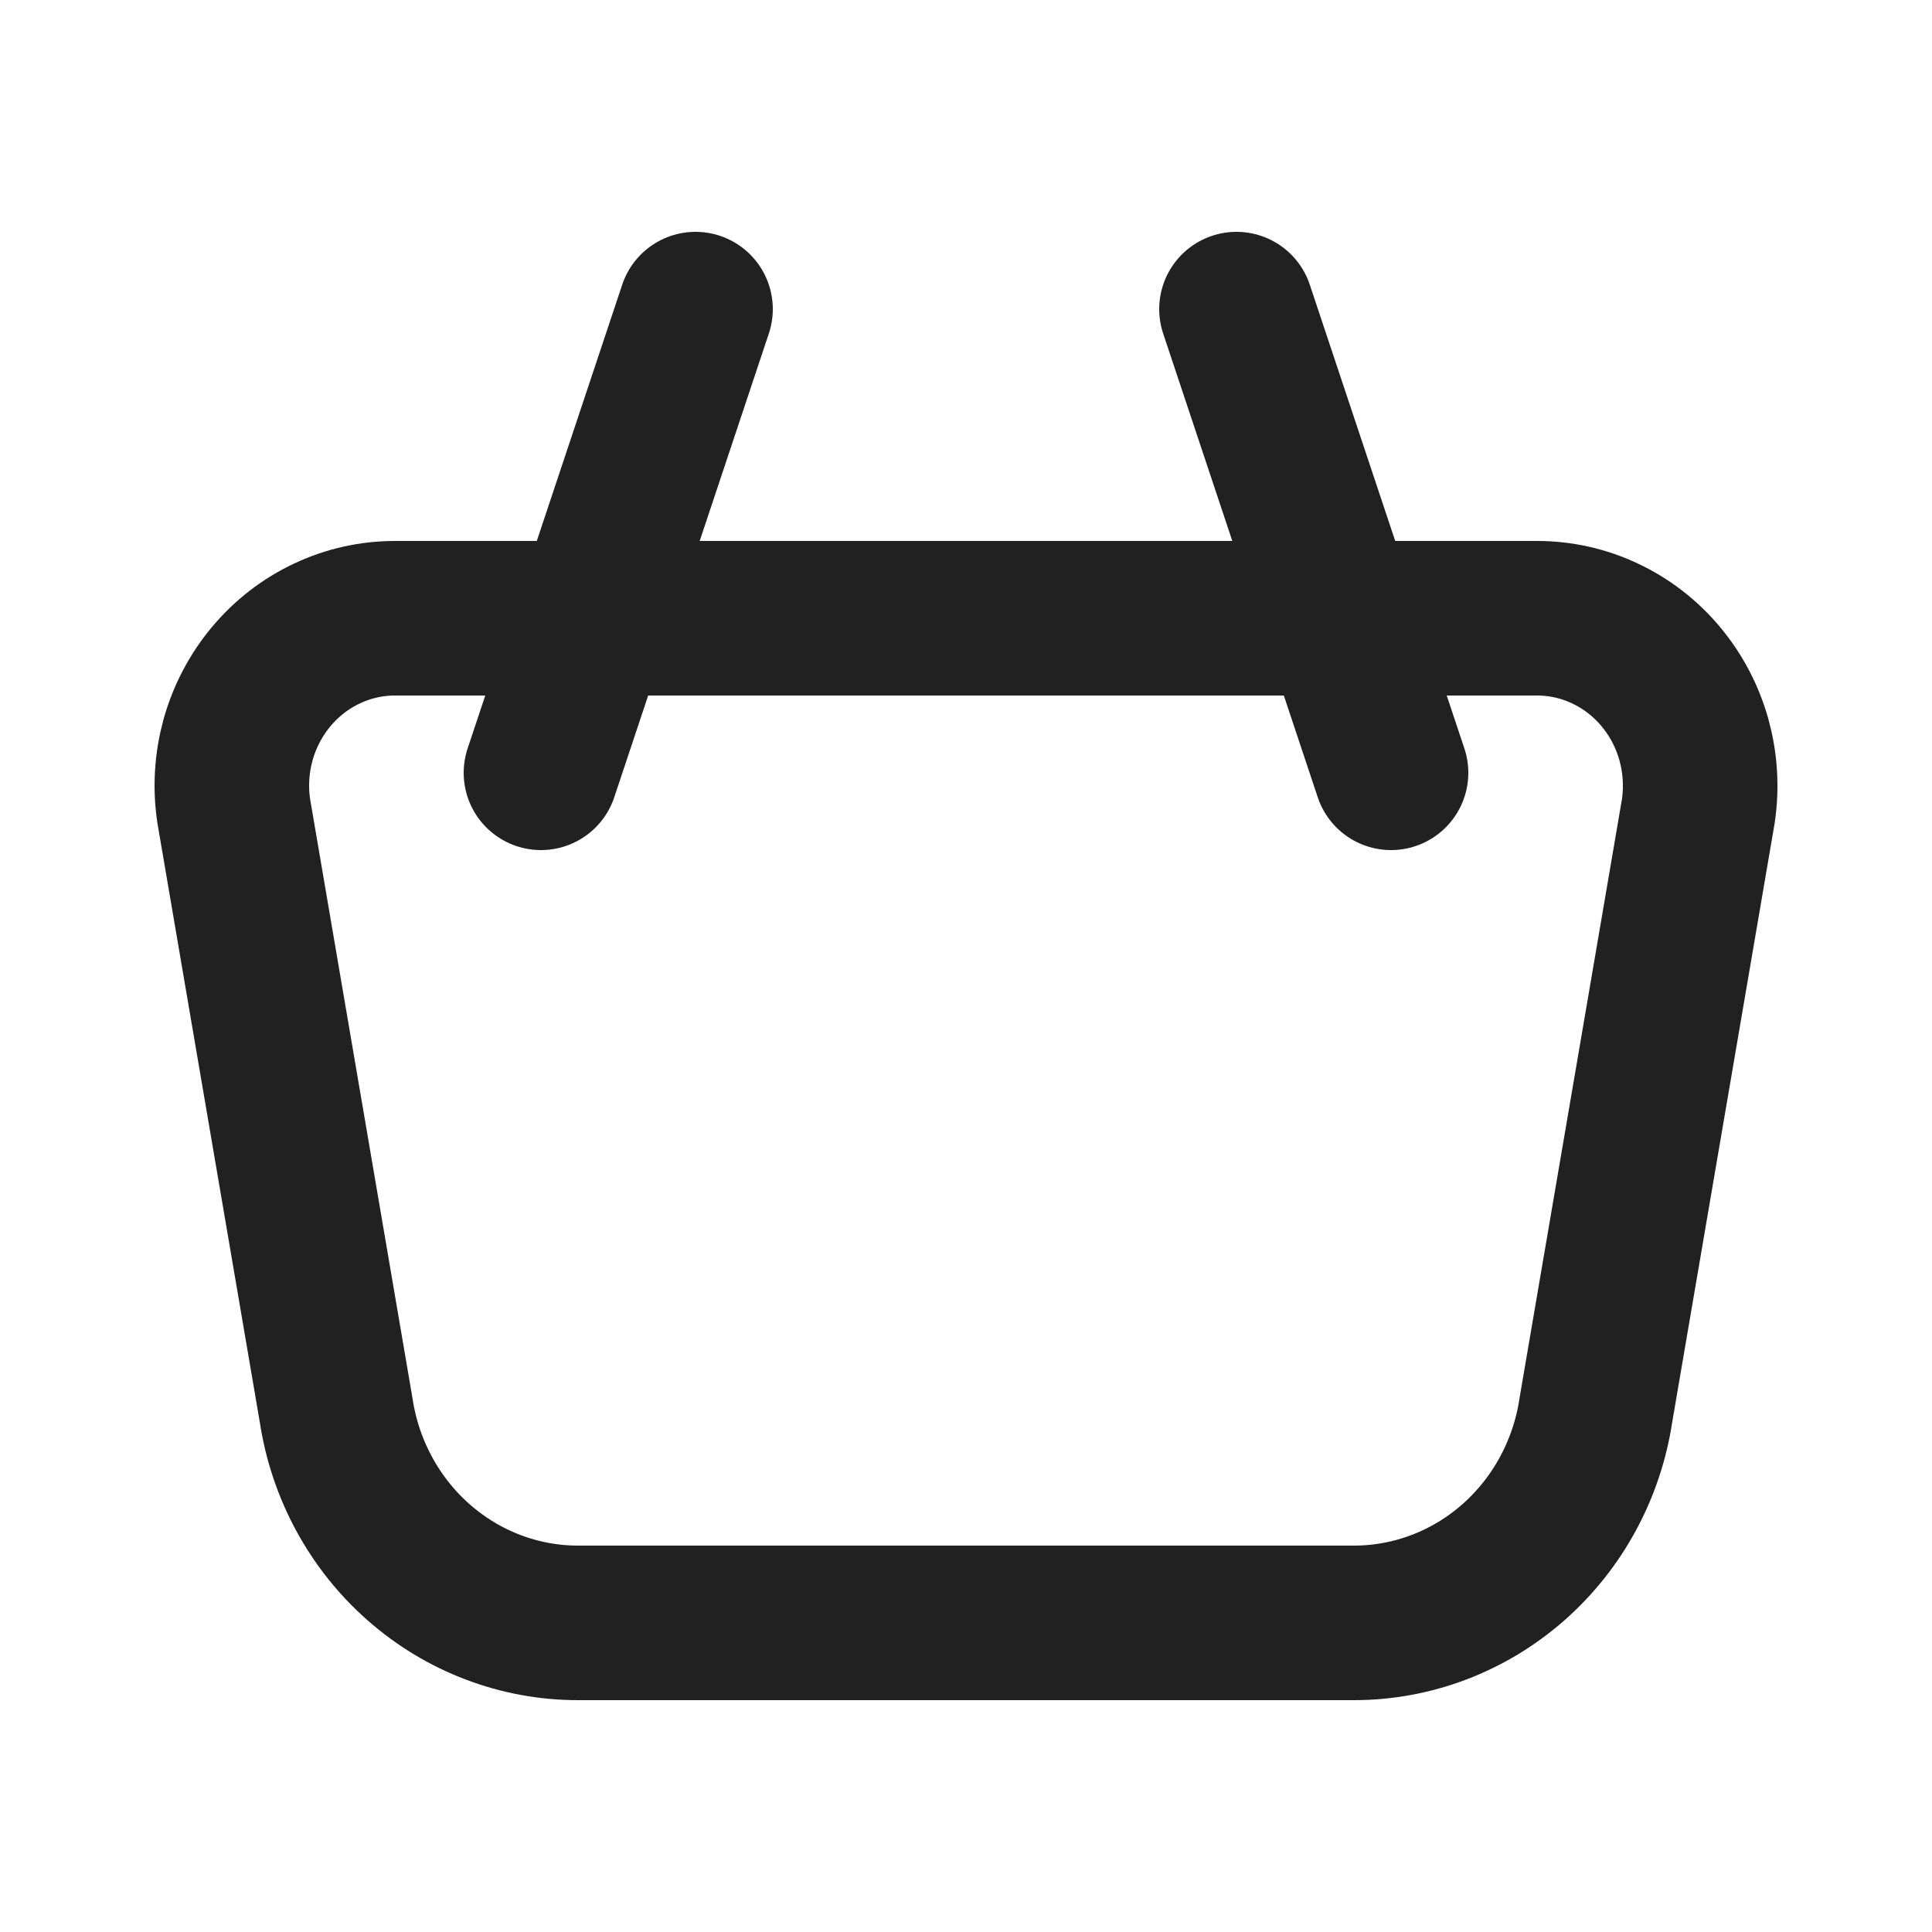
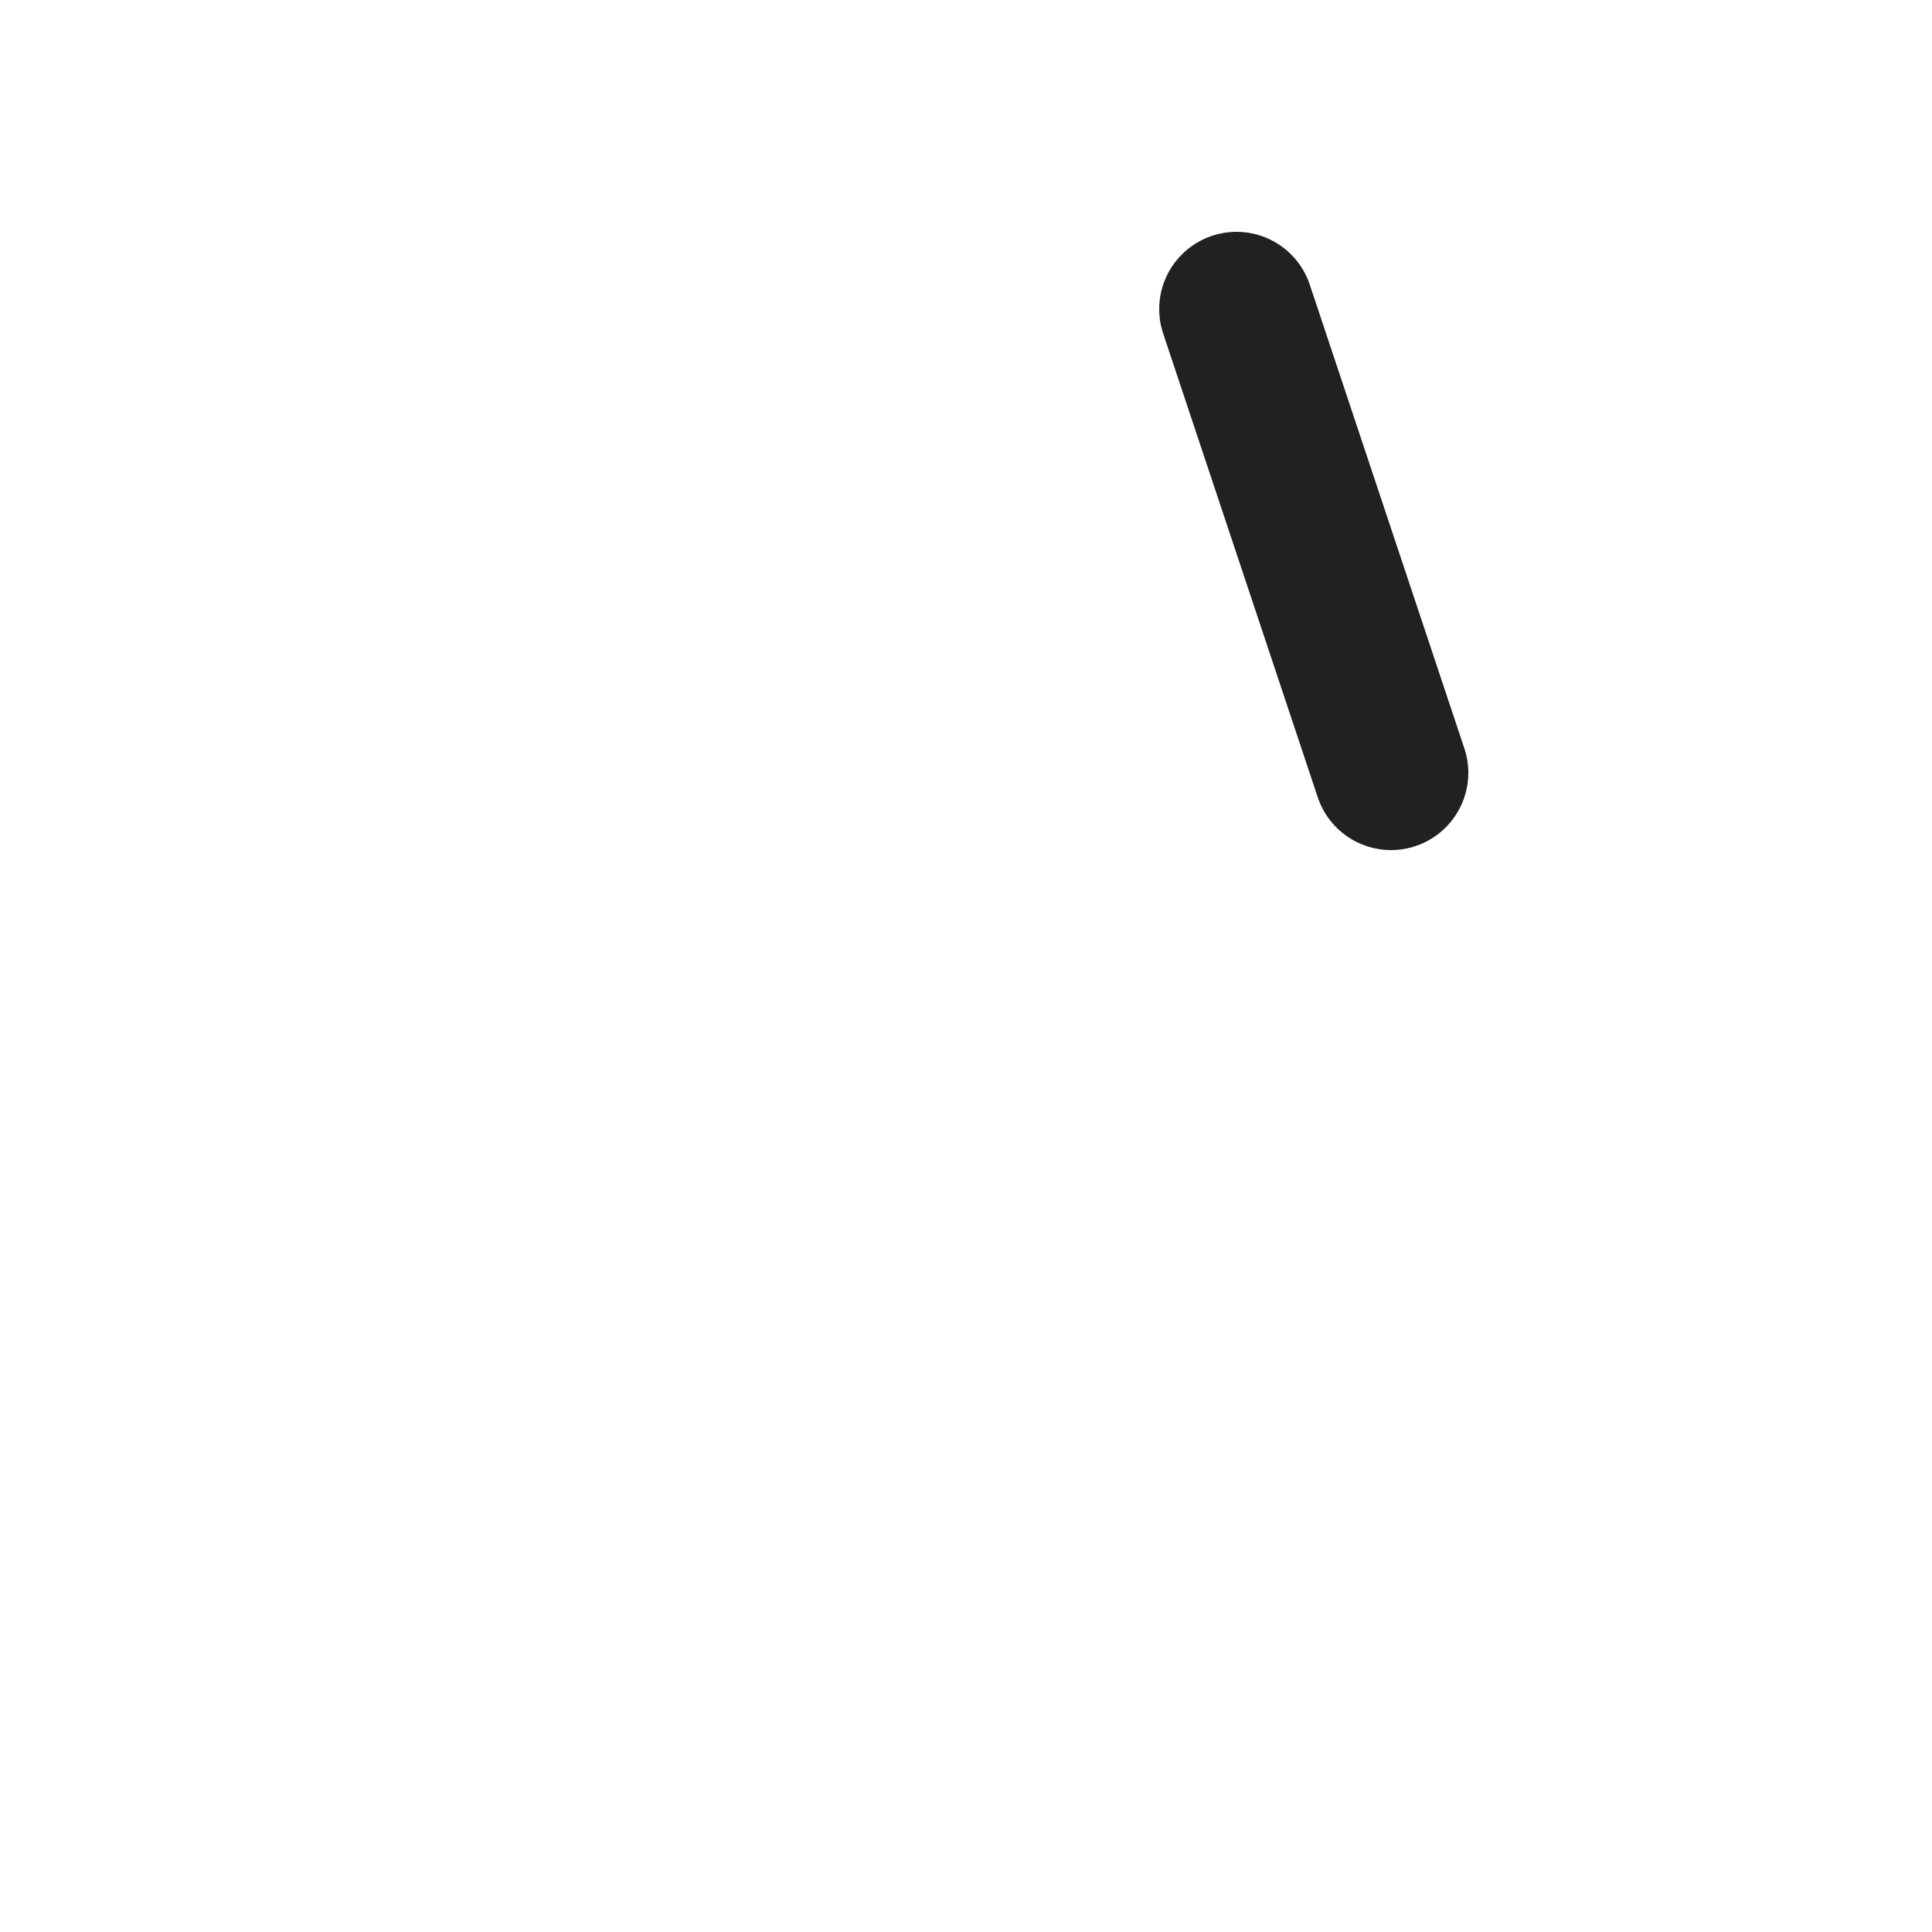
<svg xmlns="http://www.w3.org/2000/svg" width="25" height="25" viewBox="0 0 25 25" fill="none">
  <g id="Frame">
-     <path id="Vector" d="M5.111 8H19.889C20.193 8 20.494 8.067 20.77 8.198C21.047 8.328 21.293 8.519 21.491 8.756C21.689 8.993 21.835 9.271 21.919 9.571C22.002 9.872 22.022 10.187 21.976 10.496L20.651 18.244C20.536 19.012 20.157 19.711 19.582 20.217C19.008 20.722 18.276 21 17.52 21H7.479C6.723 21 5.991 20.722 5.417 20.216C4.843 19.711 4.464 19.011 4.349 18.244L3.025 10.496C2.978 10.187 2.998 9.872 3.081 9.571C3.165 9.271 3.311 8.993 3.509 8.756C3.707 8.519 3.953 8.328 4.23 8.198C4.506 8.067 4.807 8 5.111 8Z" stroke="#212121" stroke-width="2" stroke-linecap="round" stroke-linejoin="round" />
    <path id="Vector_2" d="M18 10L16 4" stroke="#212121" stroke-width="2" stroke-linecap="round" stroke-linejoin="round" />
-     <path id="Vector_3" d="M7 10L9 4" stroke="#212121" stroke-width="2" stroke-linecap="round" stroke-linejoin="round" />
  </g>
</svg>